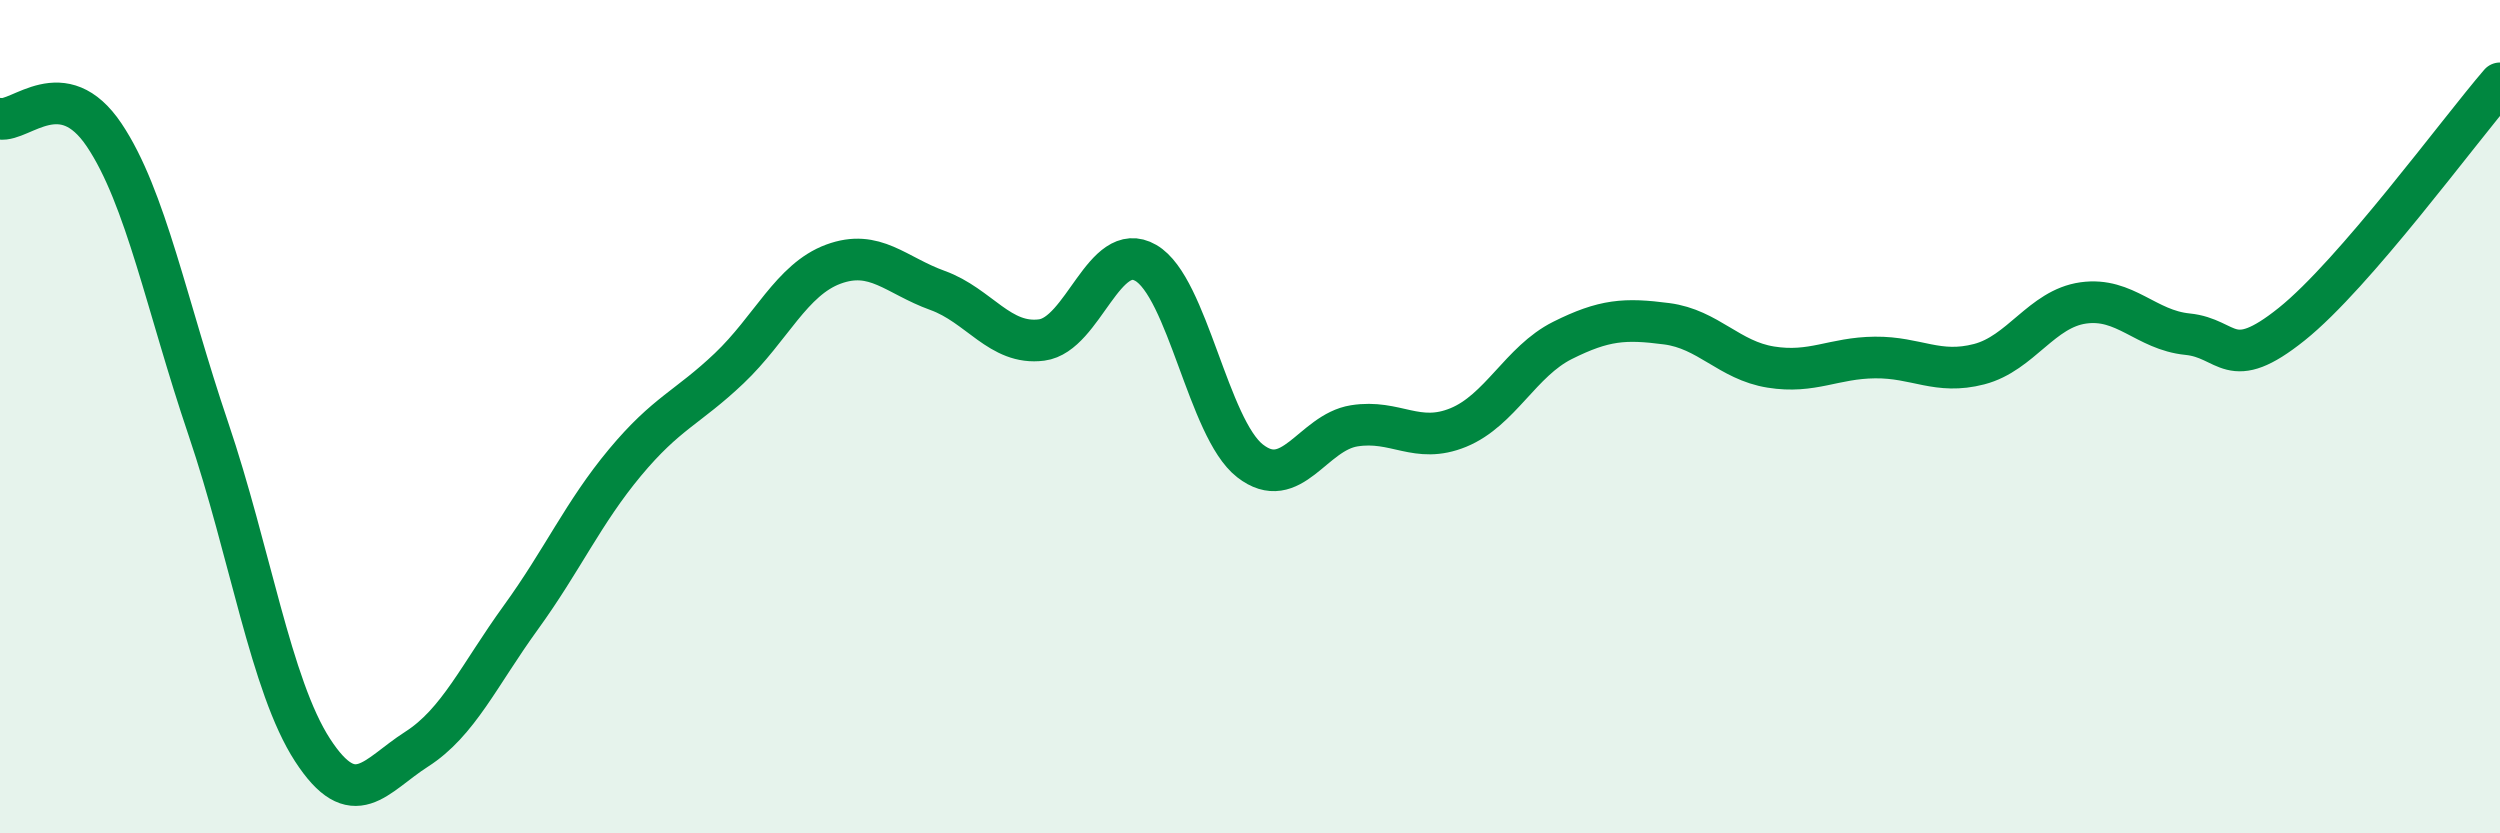
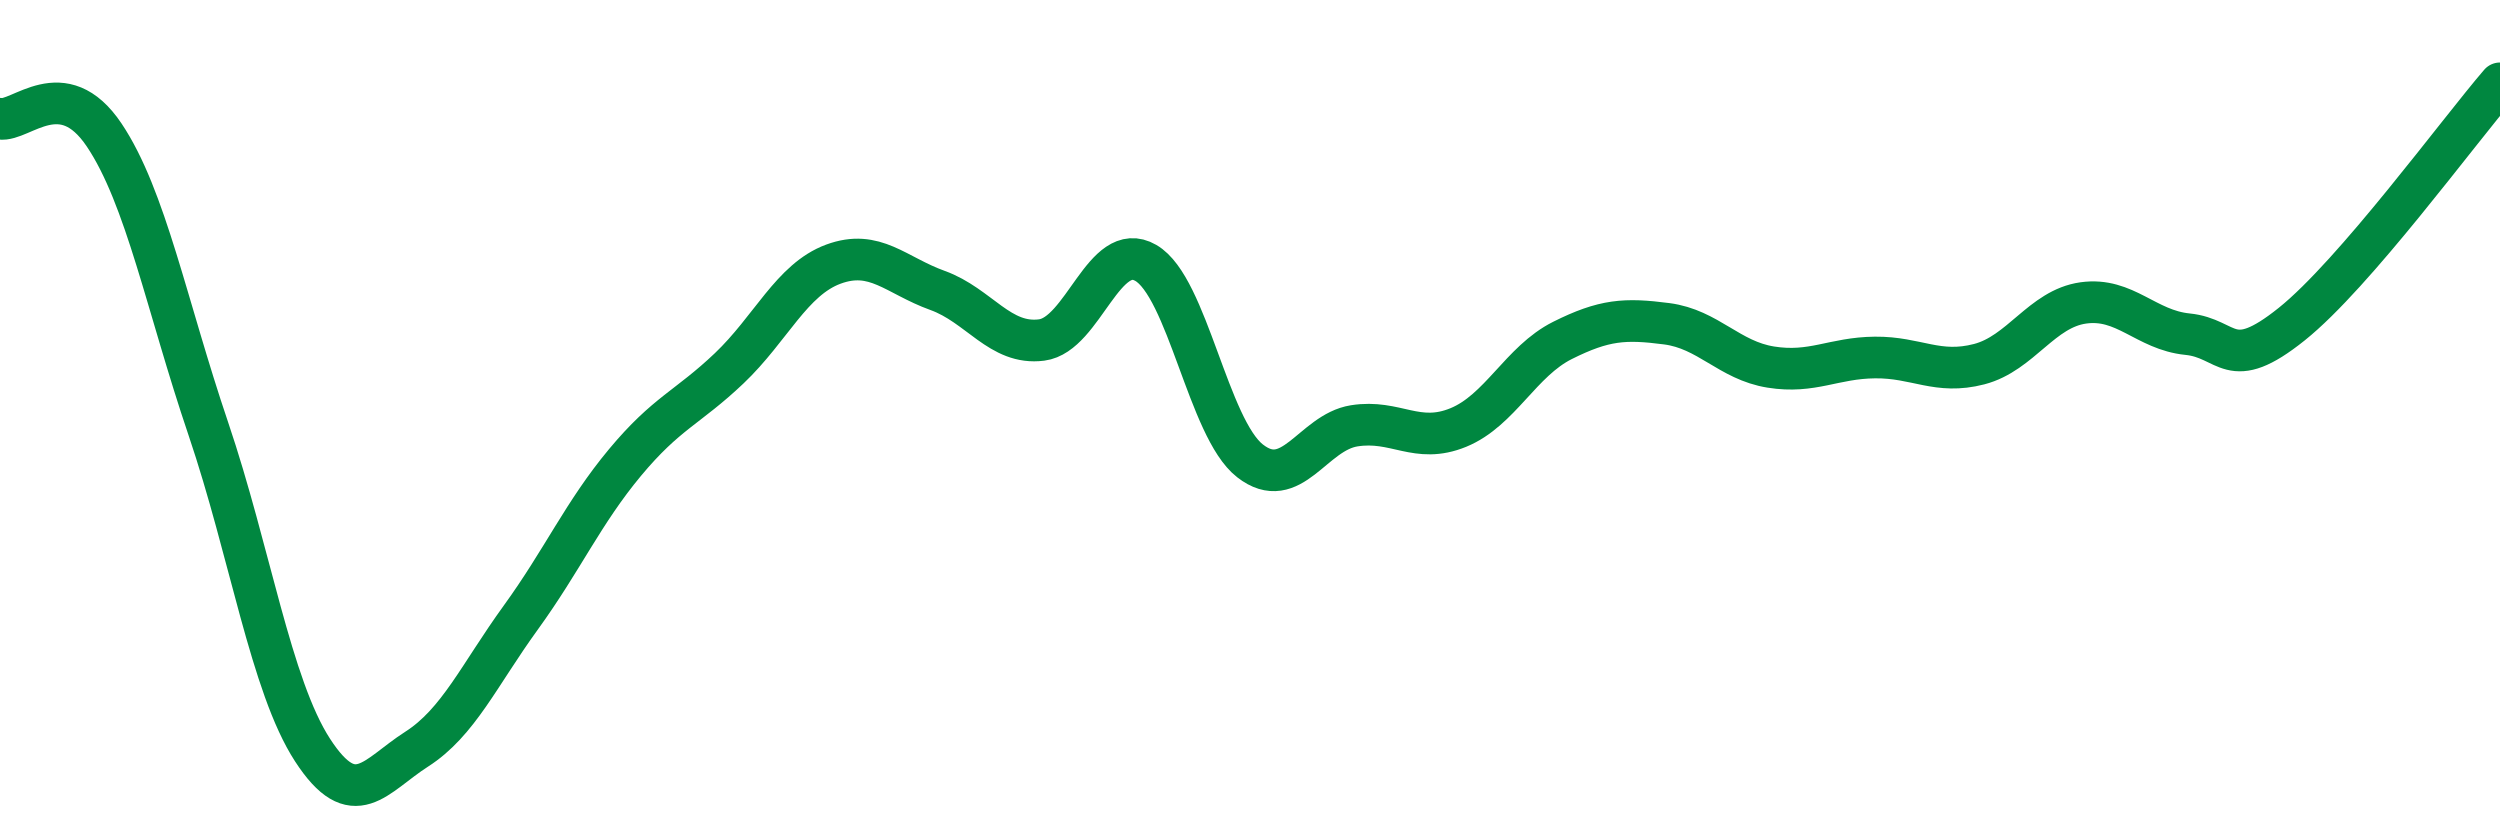
<svg xmlns="http://www.w3.org/2000/svg" width="60" height="20" viewBox="0 0 60 20">
-   <path d="M 0,2.85 C 0.5,2.93 1.5,1.75 2.5,3.24 C 3.5,4.73 4,7.34 5,10.29 C 6,13.24 6.5,16.46 7.5,18 C 8.5,19.54 9,18.62 10,17.98 C 11,17.34 11.5,16.2 12.5,14.82 C 13.5,13.44 14,12.3 15,11.1 C 16,9.9 16.5,9.79 17.5,8.84 C 18.5,7.89 19,6.71 20,6.34 C 21,5.97 21.5,6.61 22.5,6.97 C 23.5,7.33 24,8.29 25,8.16 C 26,8.03 26.5,5.73 27.5,6.31 C 28.5,6.89 29,10.28 30,11.06 C 31,11.84 31.5,10.38 32.5,10.22 C 33.5,10.06 34,10.67 35,10.26 C 36,9.85 36.5,8.67 37.5,8.17 C 38.5,7.67 39,7.64 40,7.77 C 41,7.9 41.5,8.65 42.5,8.81 C 43.5,8.97 44,8.59 45,8.58 C 46,8.57 46.5,9 47.5,8.74 C 48.5,8.48 49,7.41 50,7.27 C 51,7.13 51.5,7.92 52.5,8.02 C 53.5,8.12 53.5,8.98 55,7.78 C 56.5,6.58 59,3.16 60,2L60 20L0 20Z" fill="#008740" opacity="0.1" stroke-linecap="round" stroke-linejoin="round" />
  <path d="M 0,2.85 C 0.5,2.93 1.5,1.75 2.5,3.24 C 3.5,4.73 4,7.34 5,10.29 C 6,13.24 6.5,16.46 7.5,18 C 8.5,19.54 9,18.62 10,17.98 C 11,17.34 11.5,16.2 12.5,14.82 C 13.5,13.44 14,12.3 15,11.1 C 16,9.9 16.5,9.79 17.5,8.84 C 18.5,7.89 19,6.71 20,6.34 C 21,5.97 21.5,6.61 22.5,6.97 C 23.5,7.33 24,8.29 25,8.16 C 26,8.03 26.5,5.73 27.5,6.31 C 28.5,6.89 29,10.28 30,11.06 C 31,11.84 31.5,10.38 32.5,10.22 C 33.5,10.06 34,10.67 35,10.26 C 36,9.85 36.5,8.67 37.5,8.17 C 38.5,7.67 39,7.64 40,7.77 C 41,7.9 41.5,8.65 42.5,8.81 C 43.5,8.97 44,8.59 45,8.58 C 46,8.57 46.5,9 47.5,8.74 C 48.5,8.48 49,7.41 50,7.27 C 51,7.13 51.5,7.92 52.5,8.02 C 53.5,8.12 53.5,8.98 55,7.78 C 56.5,6.58 59,3.16 60,2" stroke="#008740" stroke-width="1" fill="none" stroke-linecap="round" stroke-linejoin="round" />
</svg>